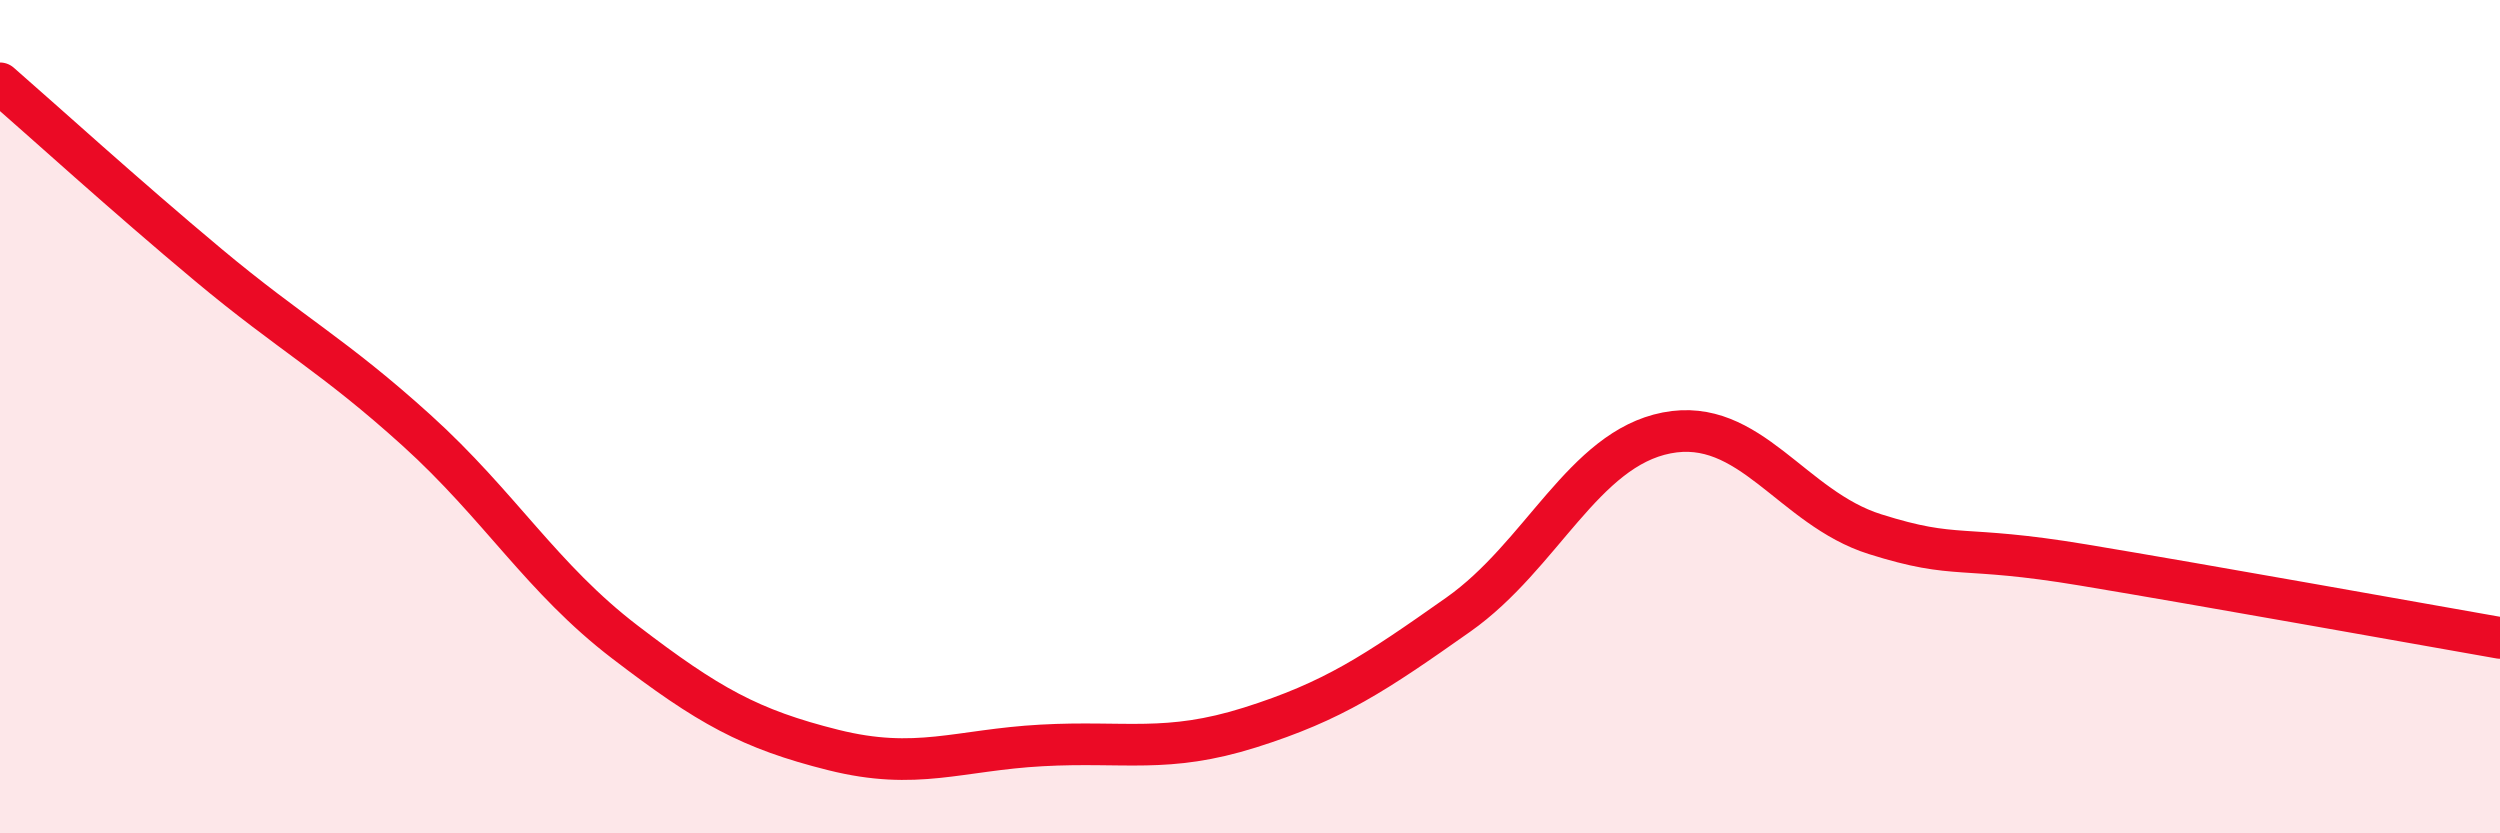
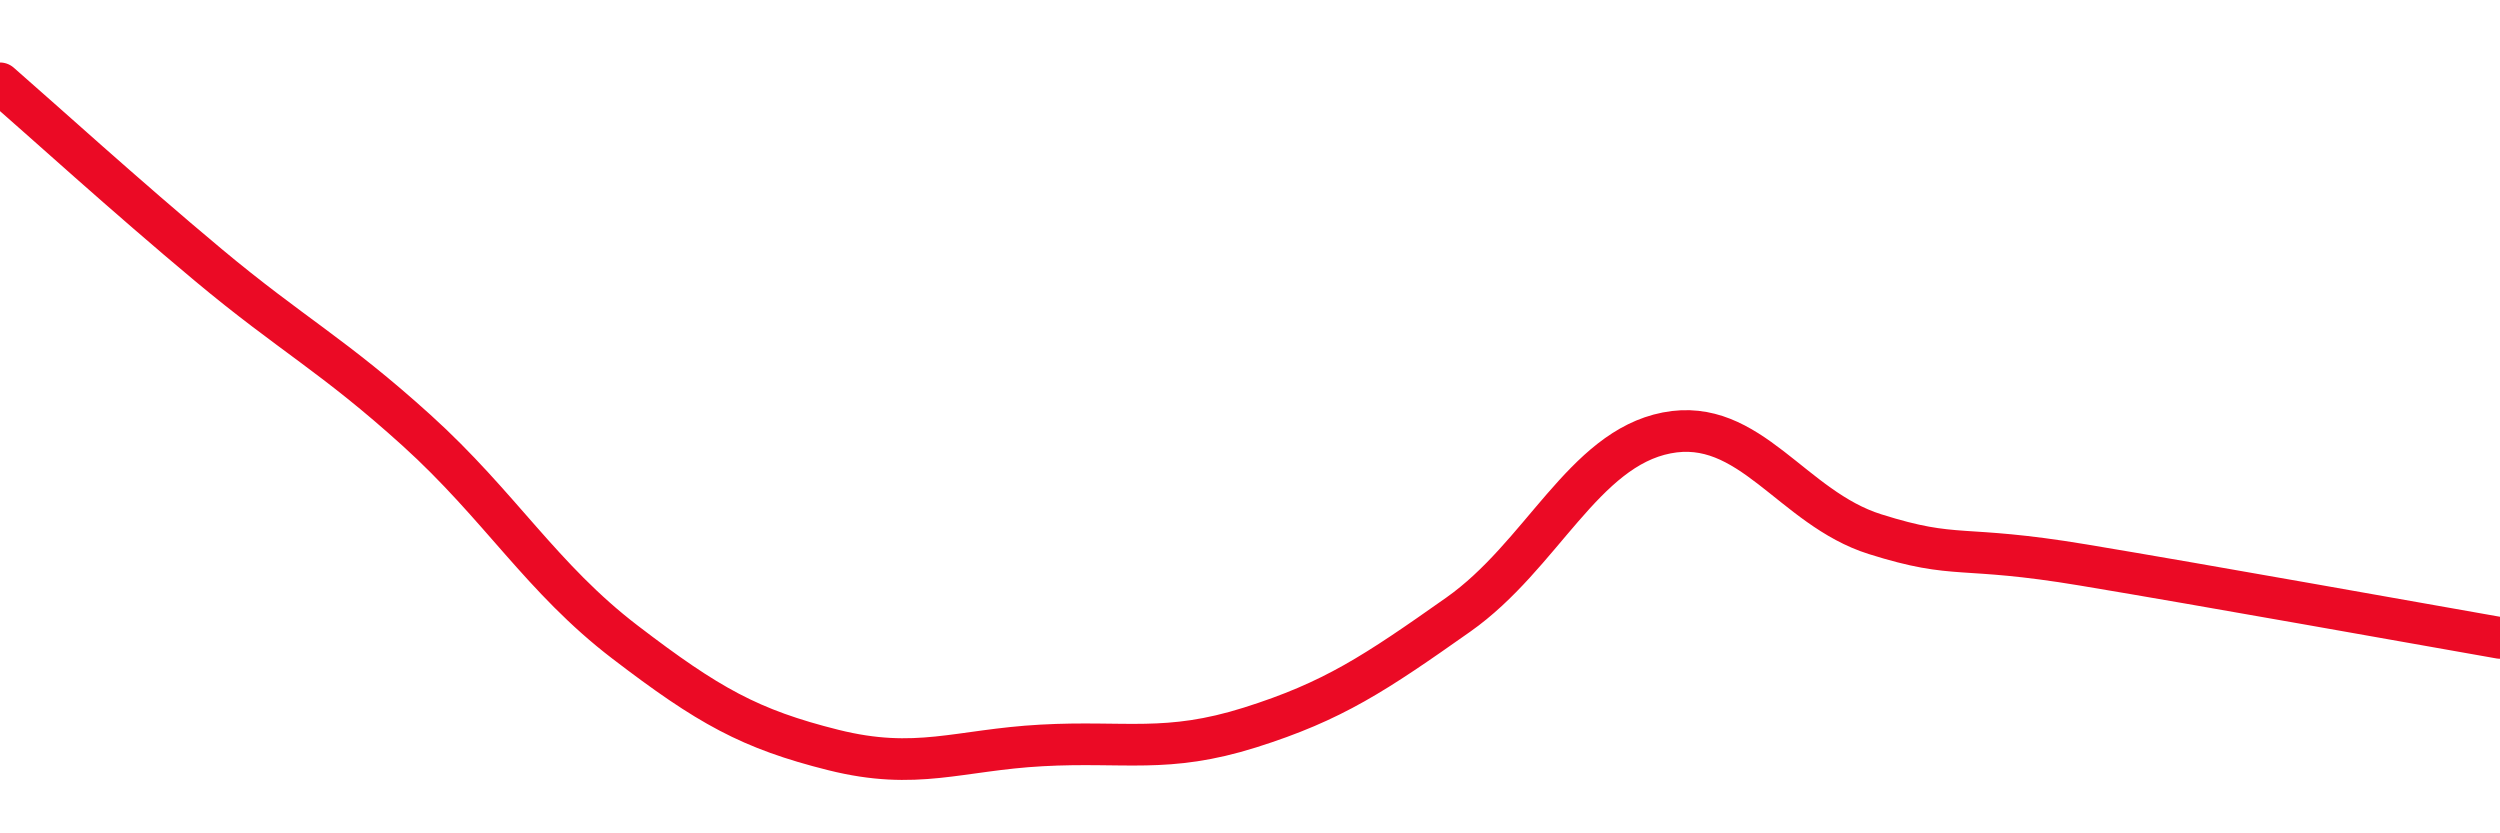
<svg xmlns="http://www.w3.org/2000/svg" width="60" height="20" viewBox="0 0 60 20">
-   <path d="M 0,2 C 1,2.87 3,4.69 5,6.36 C 7,8.03 8,8.52 10,10.33 C 12,12.14 13,13.88 15,15.41 C 17,16.94 18,17.5 20,18 C 22,18.5 23,18 25,17.89 C 27,17.78 28,18.09 30,17.46 C 32,16.83 33,16.16 35,14.75 C 37,13.34 38,10.78 40,10.39 C 42,10 43,12.19 45,12.82 C 47,13.45 47,13.06 50,13.56 C 53,14.06 58,14.96 60,15.31L60 20L0 20Z" fill="#EB0A25" opacity="0.1" stroke-linecap="round" stroke-linejoin="round" />
  <path d="M 0,2 C 1,2.87 3,4.69 5,6.36 C 7,8.03 8,8.52 10,10.33 C 12,12.14 13,13.88 15,15.41 C 17,16.94 18,17.5 20,18 C 22,18.5 23,18 25,17.89 C 27,17.78 28,18.09 30,17.46 C 32,16.83 33,16.16 35,14.75 C 37,13.34 38,10.78 40,10.39 C 42,10 43,12.19 45,12.82 C 47,13.45 47,13.06 50,13.56 C 53,14.06 58,14.96 60,15.31" stroke="#EB0A25" stroke-width="1" fill="none" stroke-linecap="round" stroke-linejoin="round" />
</svg>